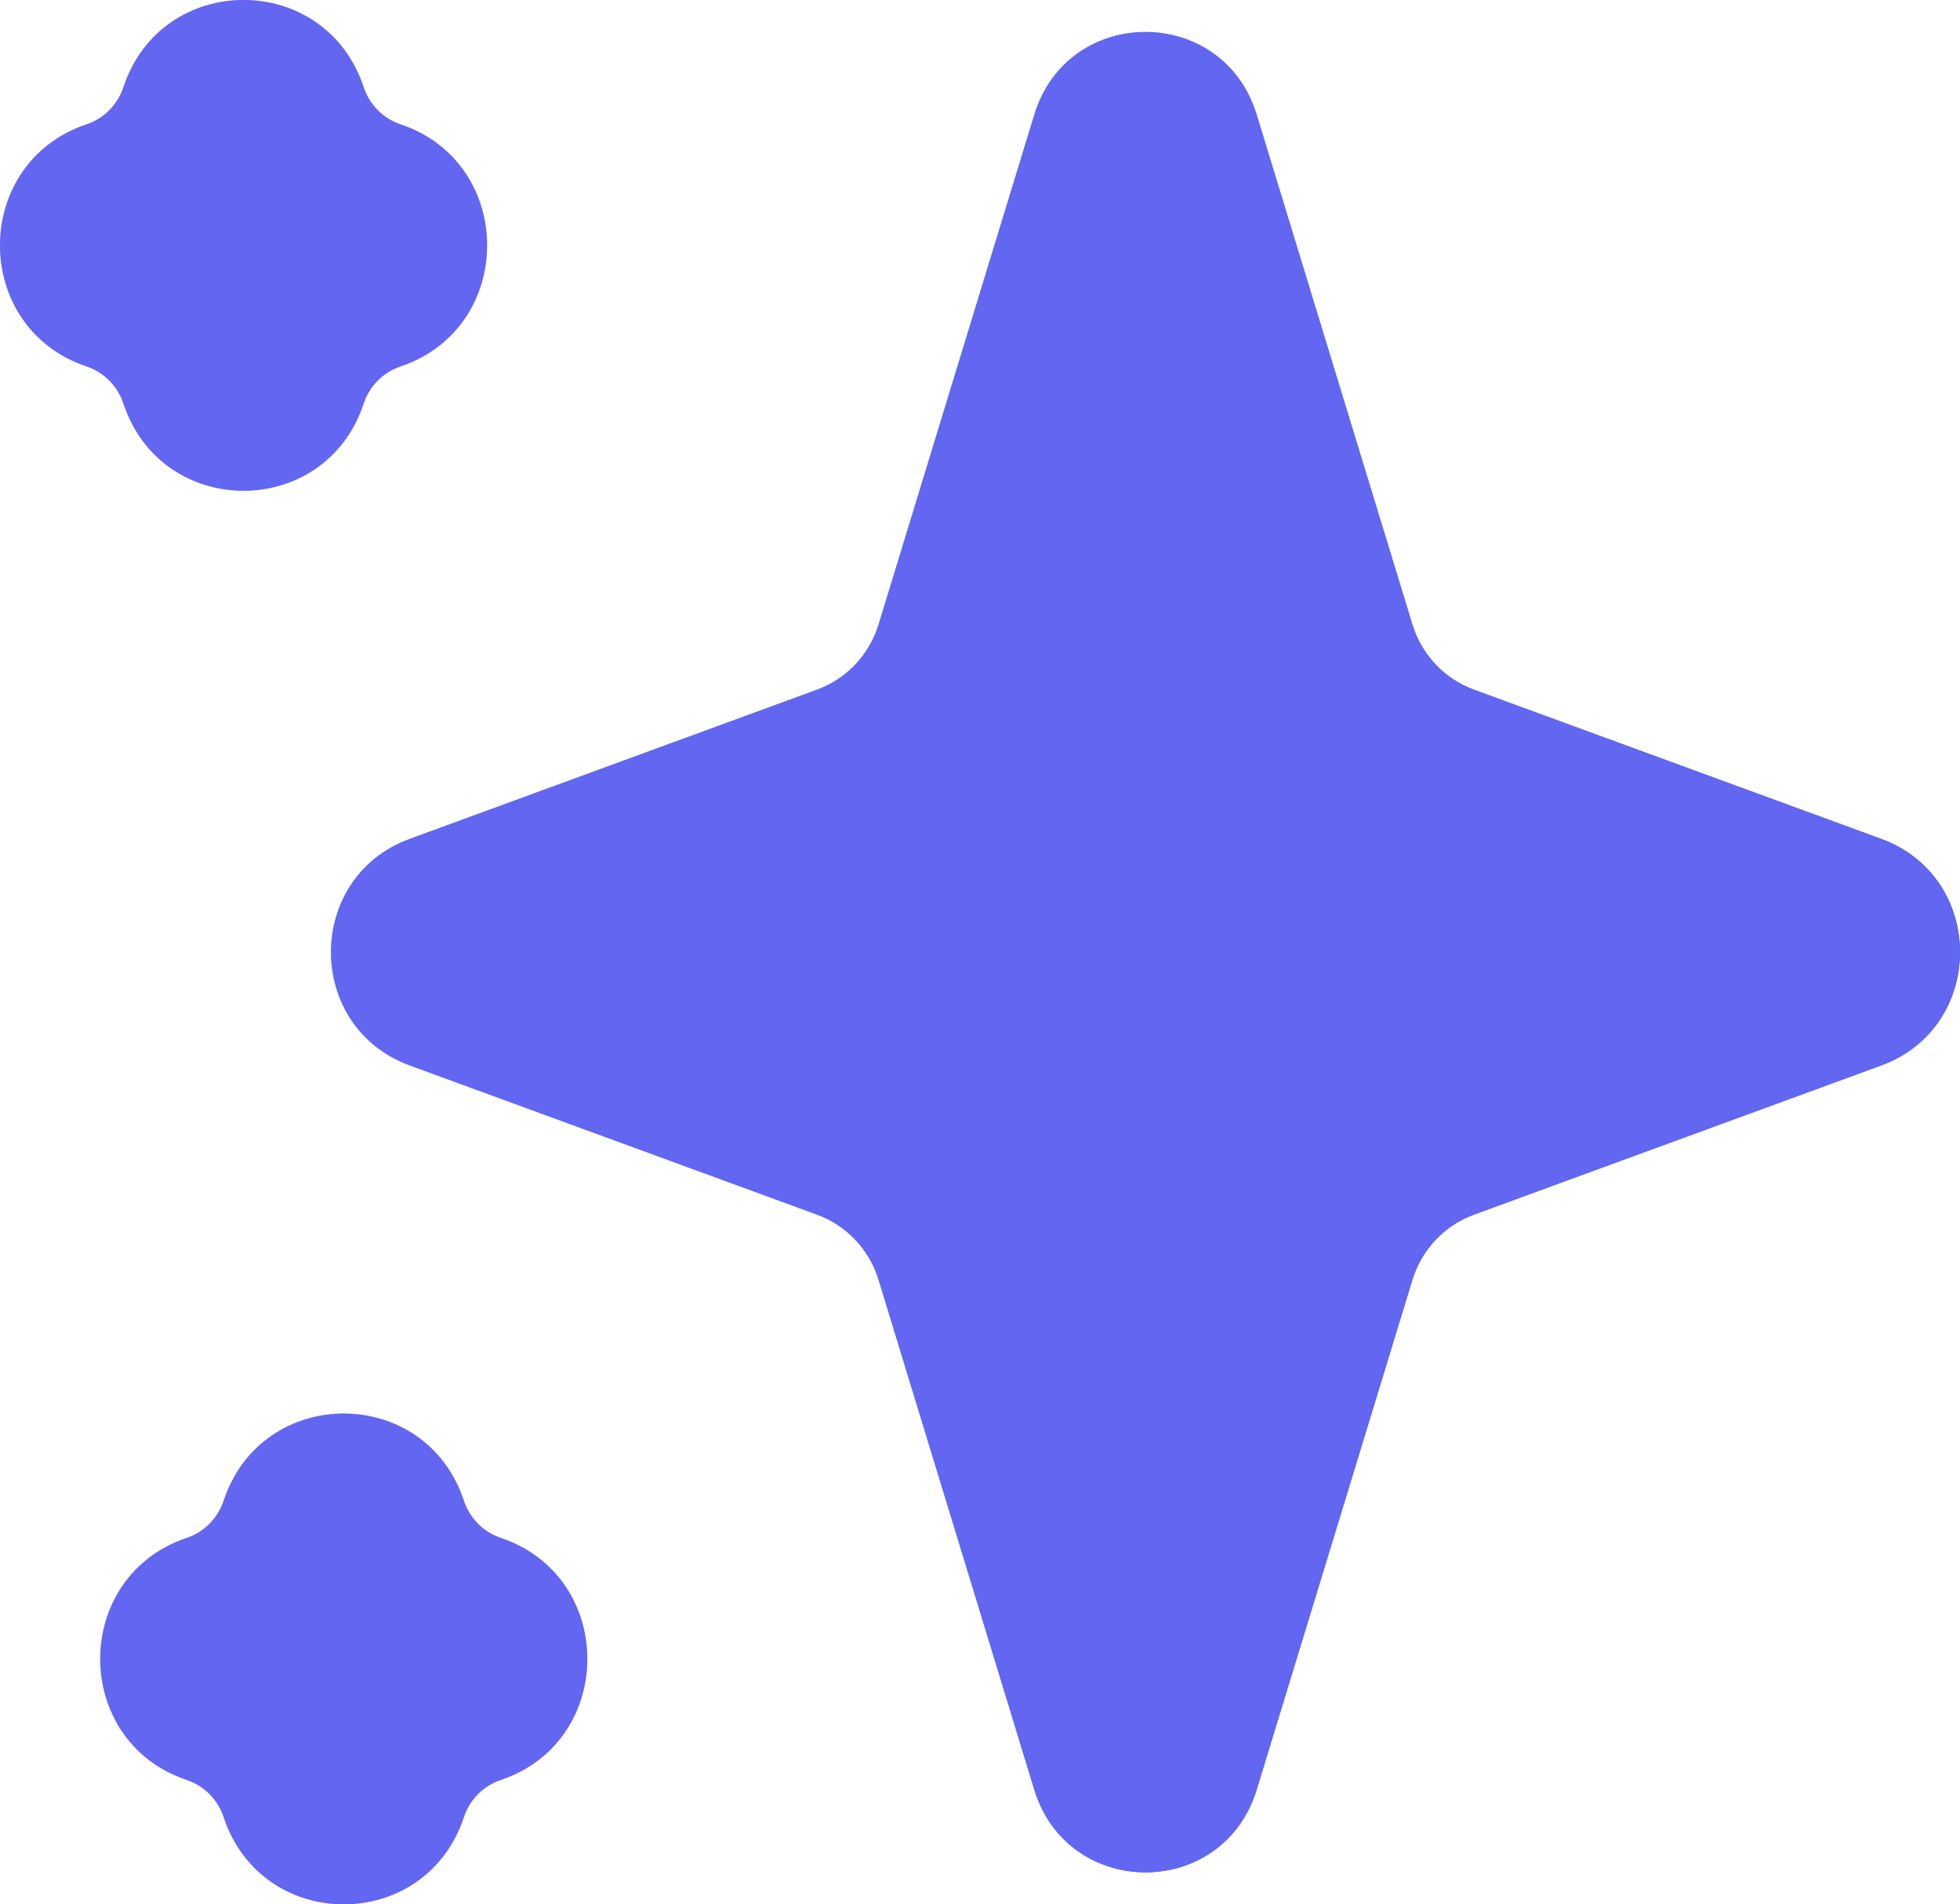
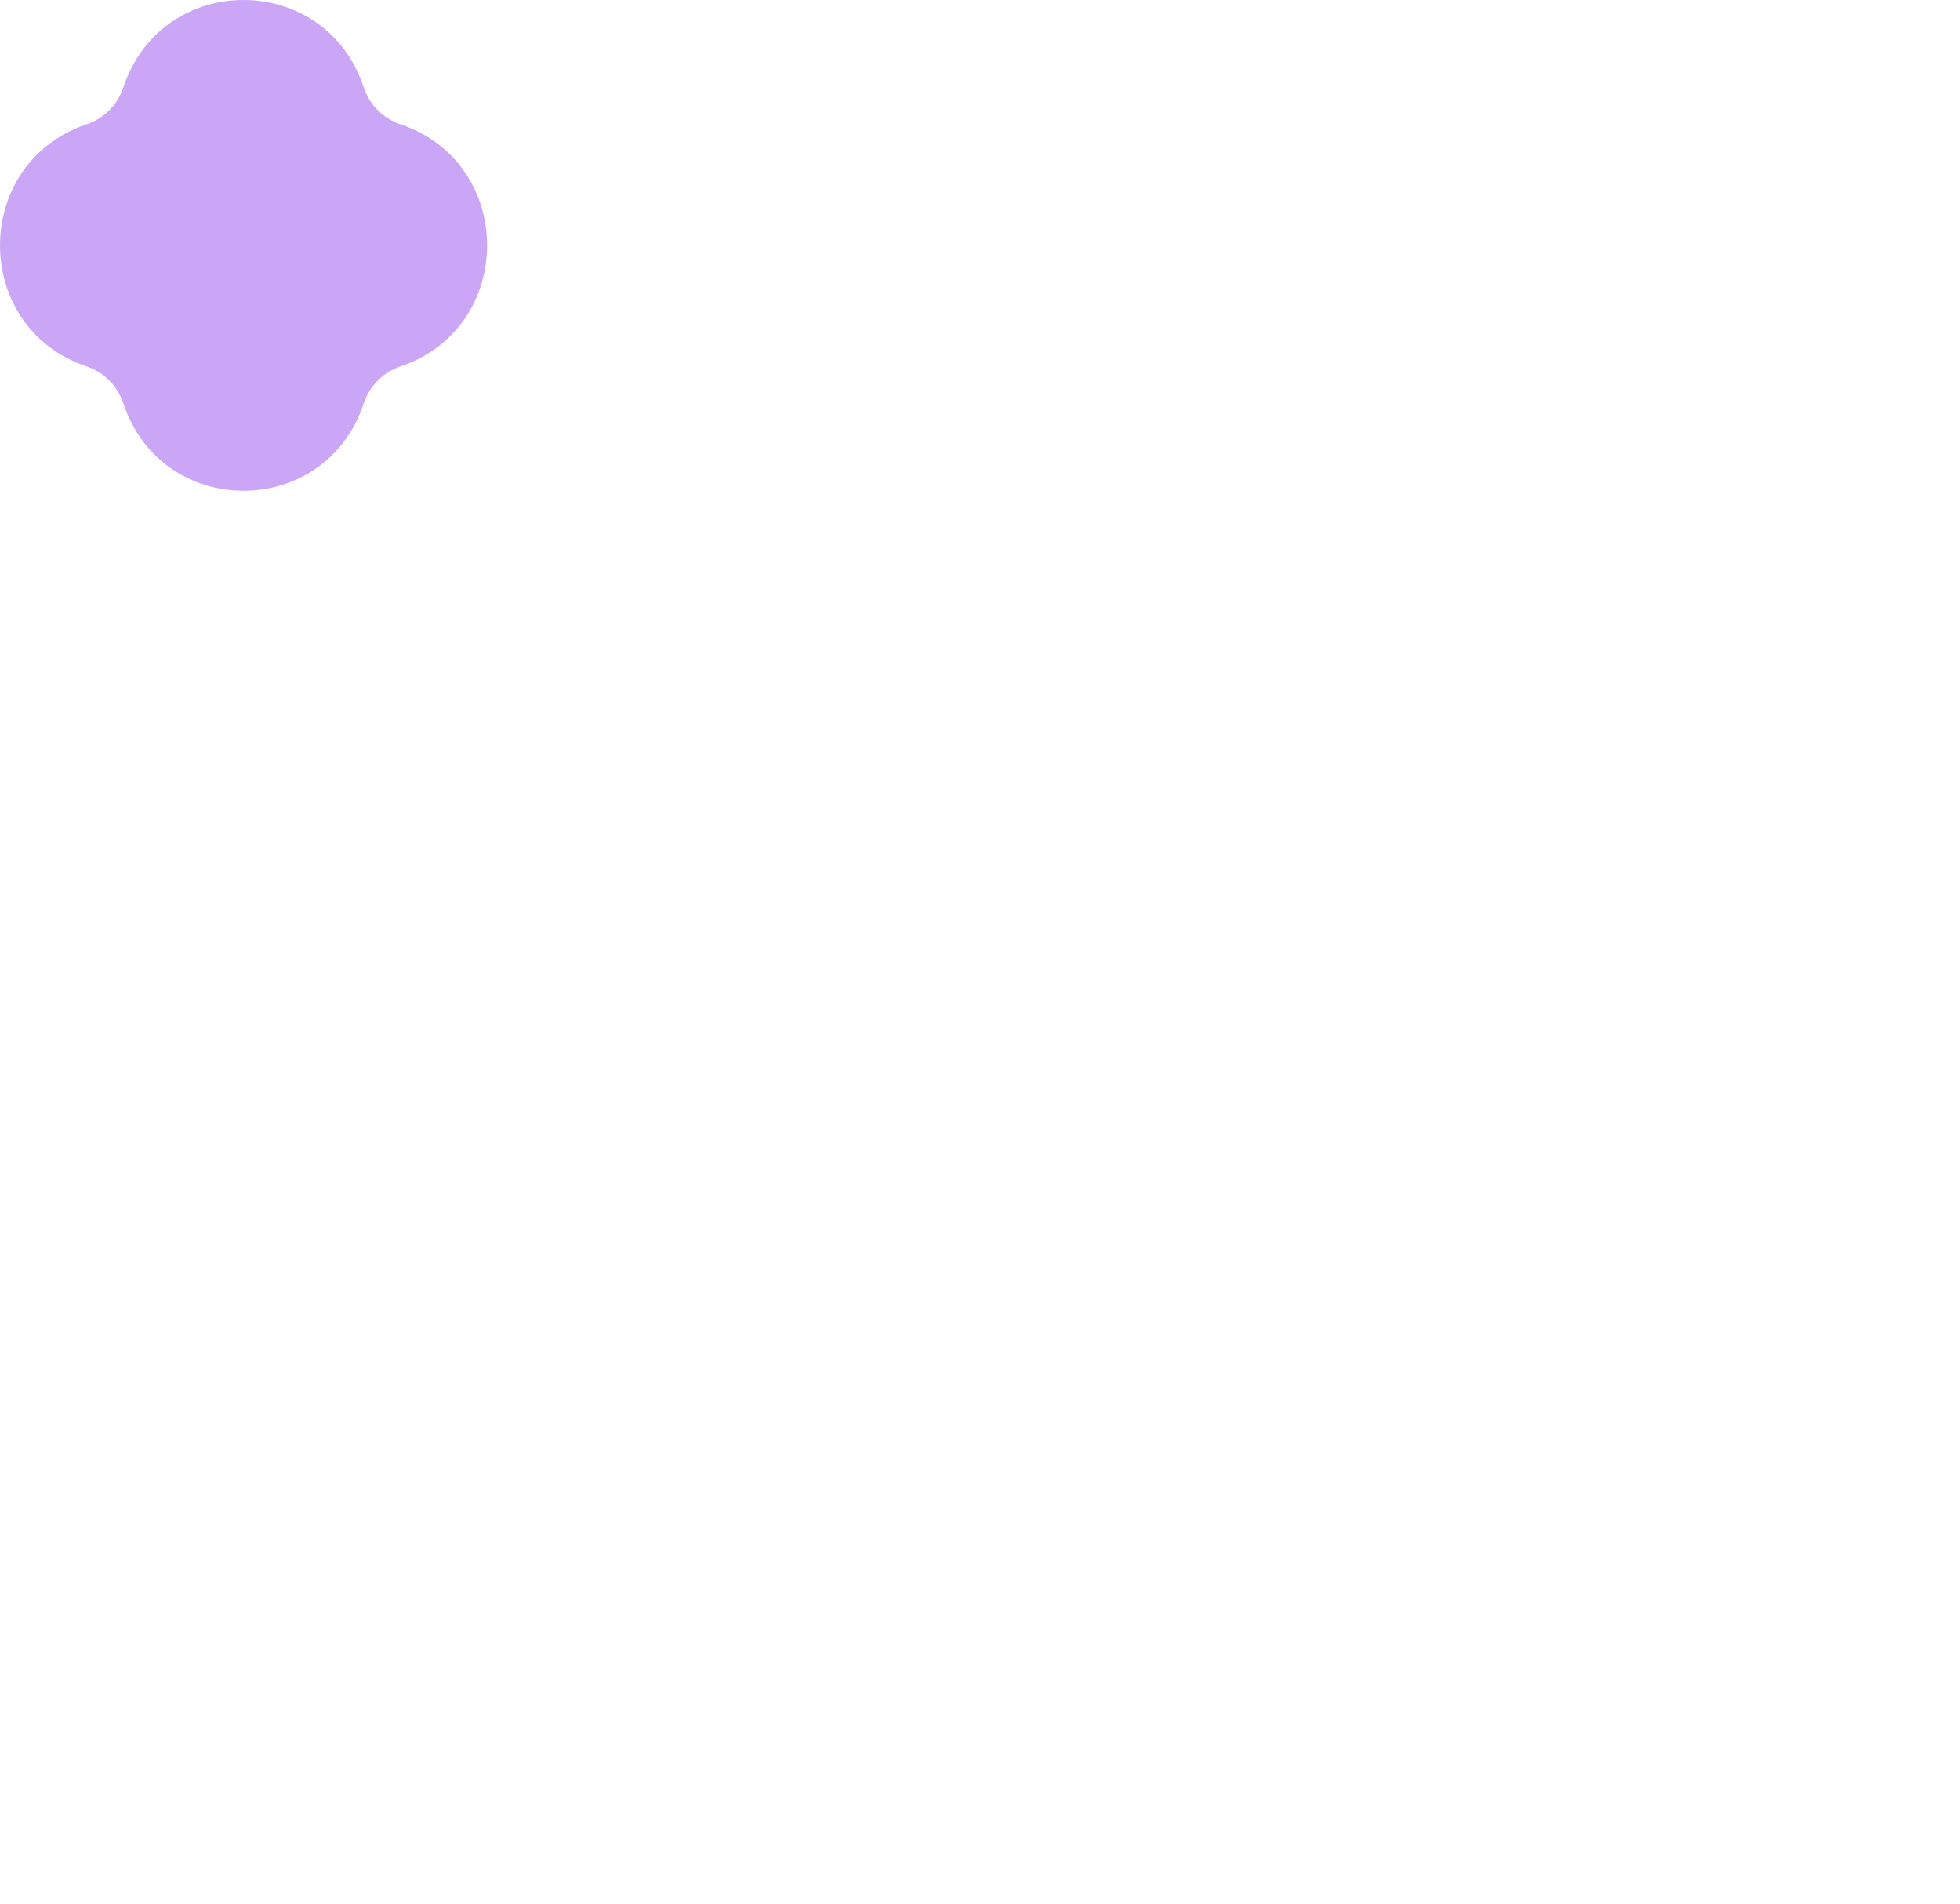
<svg xmlns="http://www.w3.org/2000/svg" width="384" height="373" viewBox="0 0 384 373" fill="none">
-   <path fill-rule="evenodd" clip-rule="evenodd" d="M202.637 22.468C209.238 0.857 239.609 0.857 246.21 22.468L276.712 122.316C278.523 128.241 282.985 132.968 288.768 135.086L368.576 164.318C389.141 171.851 389.141 201.149 368.576 208.682L288.768 237.912C282.985 240.03 278.523 244.759 276.712 250.682L246.21 350.531C239.609 372.142 209.238 372.142 202.637 350.531L172.135 250.682C170.327 244.759 165.864 240.03 160.079 237.912L80.272 208.682C59.706 201.149 59.706 171.851 80.272 164.318L160.079 135.086C165.864 132.968 170.327 128.241 172.135 122.316L202.637 22.468Z" fill="url(#paint0_linear_393_1136)" />
  <path fill-rule="evenodd" clip-rule="evenodd" d="M24.18 17.087C31.719 -5.696 63.712 -5.696 71.251 17.087C72.387 20.518 75.06 23.211 78.468 24.355C101.085 31.949 101.085 64.174 78.468 71.768C75.06 72.912 72.387 75.605 71.251 79.037C63.712 101.819 31.719 101.819 24.18 79.037C23.044 75.605 20.371 72.912 16.963 71.768C-5.654 64.174 -5.654 31.949 16.963 24.355C20.371 23.211 23.044 20.518 24.18 17.087Z" fill="#CBA6F7" />
-   <path fill-rule="evenodd" clip-rule="evenodd" d="M43.814 293.964C51.354 271.181 83.346 271.181 90.886 293.964C92.021 297.395 94.695 300.088 98.102 301.232C120.72 308.826 120.72 341.05 98.102 348.645C94.695 349.788 92.021 352.481 90.886 355.913C83.346 378.696 51.354 378.696 43.814 355.913C42.679 352.481 40.005 349.788 36.598 348.645C13.98 341.05 13.98 308.826 36.598 301.232C40.005 300.088 42.679 297.395 43.814 293.964Z" fill="#CBA6F7" />
-   <path fill-rule="evenodd" clip-rule="evenodd" d="M202.637 22.468C209.238 0.857 239.609 0.857 246.21 22.468L276.712 122.316C278.523 128.241 282.985 132.968 288.768 135.086L368.576 164.318C389.141 171.851 389.141 201.149 368.576 208.682L288.768 237.912C282.985 240.03 278.523 244.759 276.712 250.682L246.21 350.531C239.609 372.142 209.238 372.142 202.637 350.531L172.135 250.682C170.327 244.759 165.864 240.03 160.079 237.912L80.272 208.682C59.706 201.149 59.706 171.851 80.272 164.318L160.079 135.086C165.864 132.968 170.327 128.241 172.135 122.316L202.637 22.468Z" fill="#6366F1" />
-   <path fill-rule="evenodd" clip-rule="evenodd" d="M24.18 17.087C31.719 -5.696 63.712 -5.696 71.251 17.087C72.387 20.518 75.06 23.211 78.468 24.355C101.085 31.949 101.085 64.174 78.468 71.768C75.06 72.912 72.387 75.605 71.251 79.037C63.712 101.819 31.719 101.819 24.18 79.037C23.044 75.605 20.371 72.912 16.963 71.768C-5.654 64.174 -5.654 31.949 16.963 24.355C20.371 23.211 23.044 20.518 24.18 17.087Z" fill="#6366F1" />
-   <path fill-rule="evenodd" clip-rule="evenodd" d="M43.814 293.964C51.354 271.181 83.346 271.181 90.886 293.964C92.021 297.395 94.695 300.088 98.102 301.232C120.72 308.826 120.72 341.05 98.102 348.645C94.695 349.788 92.021 352.481 90.886 355.913C83.346 378.696 51.354 378.696 43.814 355.913C42.679 352.481 40.005 349.788 36.598 348.645C13.98 341.05 13.98 308.826 36.598 301.232C40.005 300.088 42.679 297.395 43.814 293.964Z" fill="#6366F1" />
  <defs>
    <linearGradient id="paint0_linear_393_1136" x1="12.283" y1="6.748" x2="366.48" y2="346.115" gradientUnits="userSpaceOnUse">
      <stop stop-color="#A6E5F7" />
      <stop offset="1" stop-color="#0059FF" />
    </linearGradient>
  </defs>
</svg>